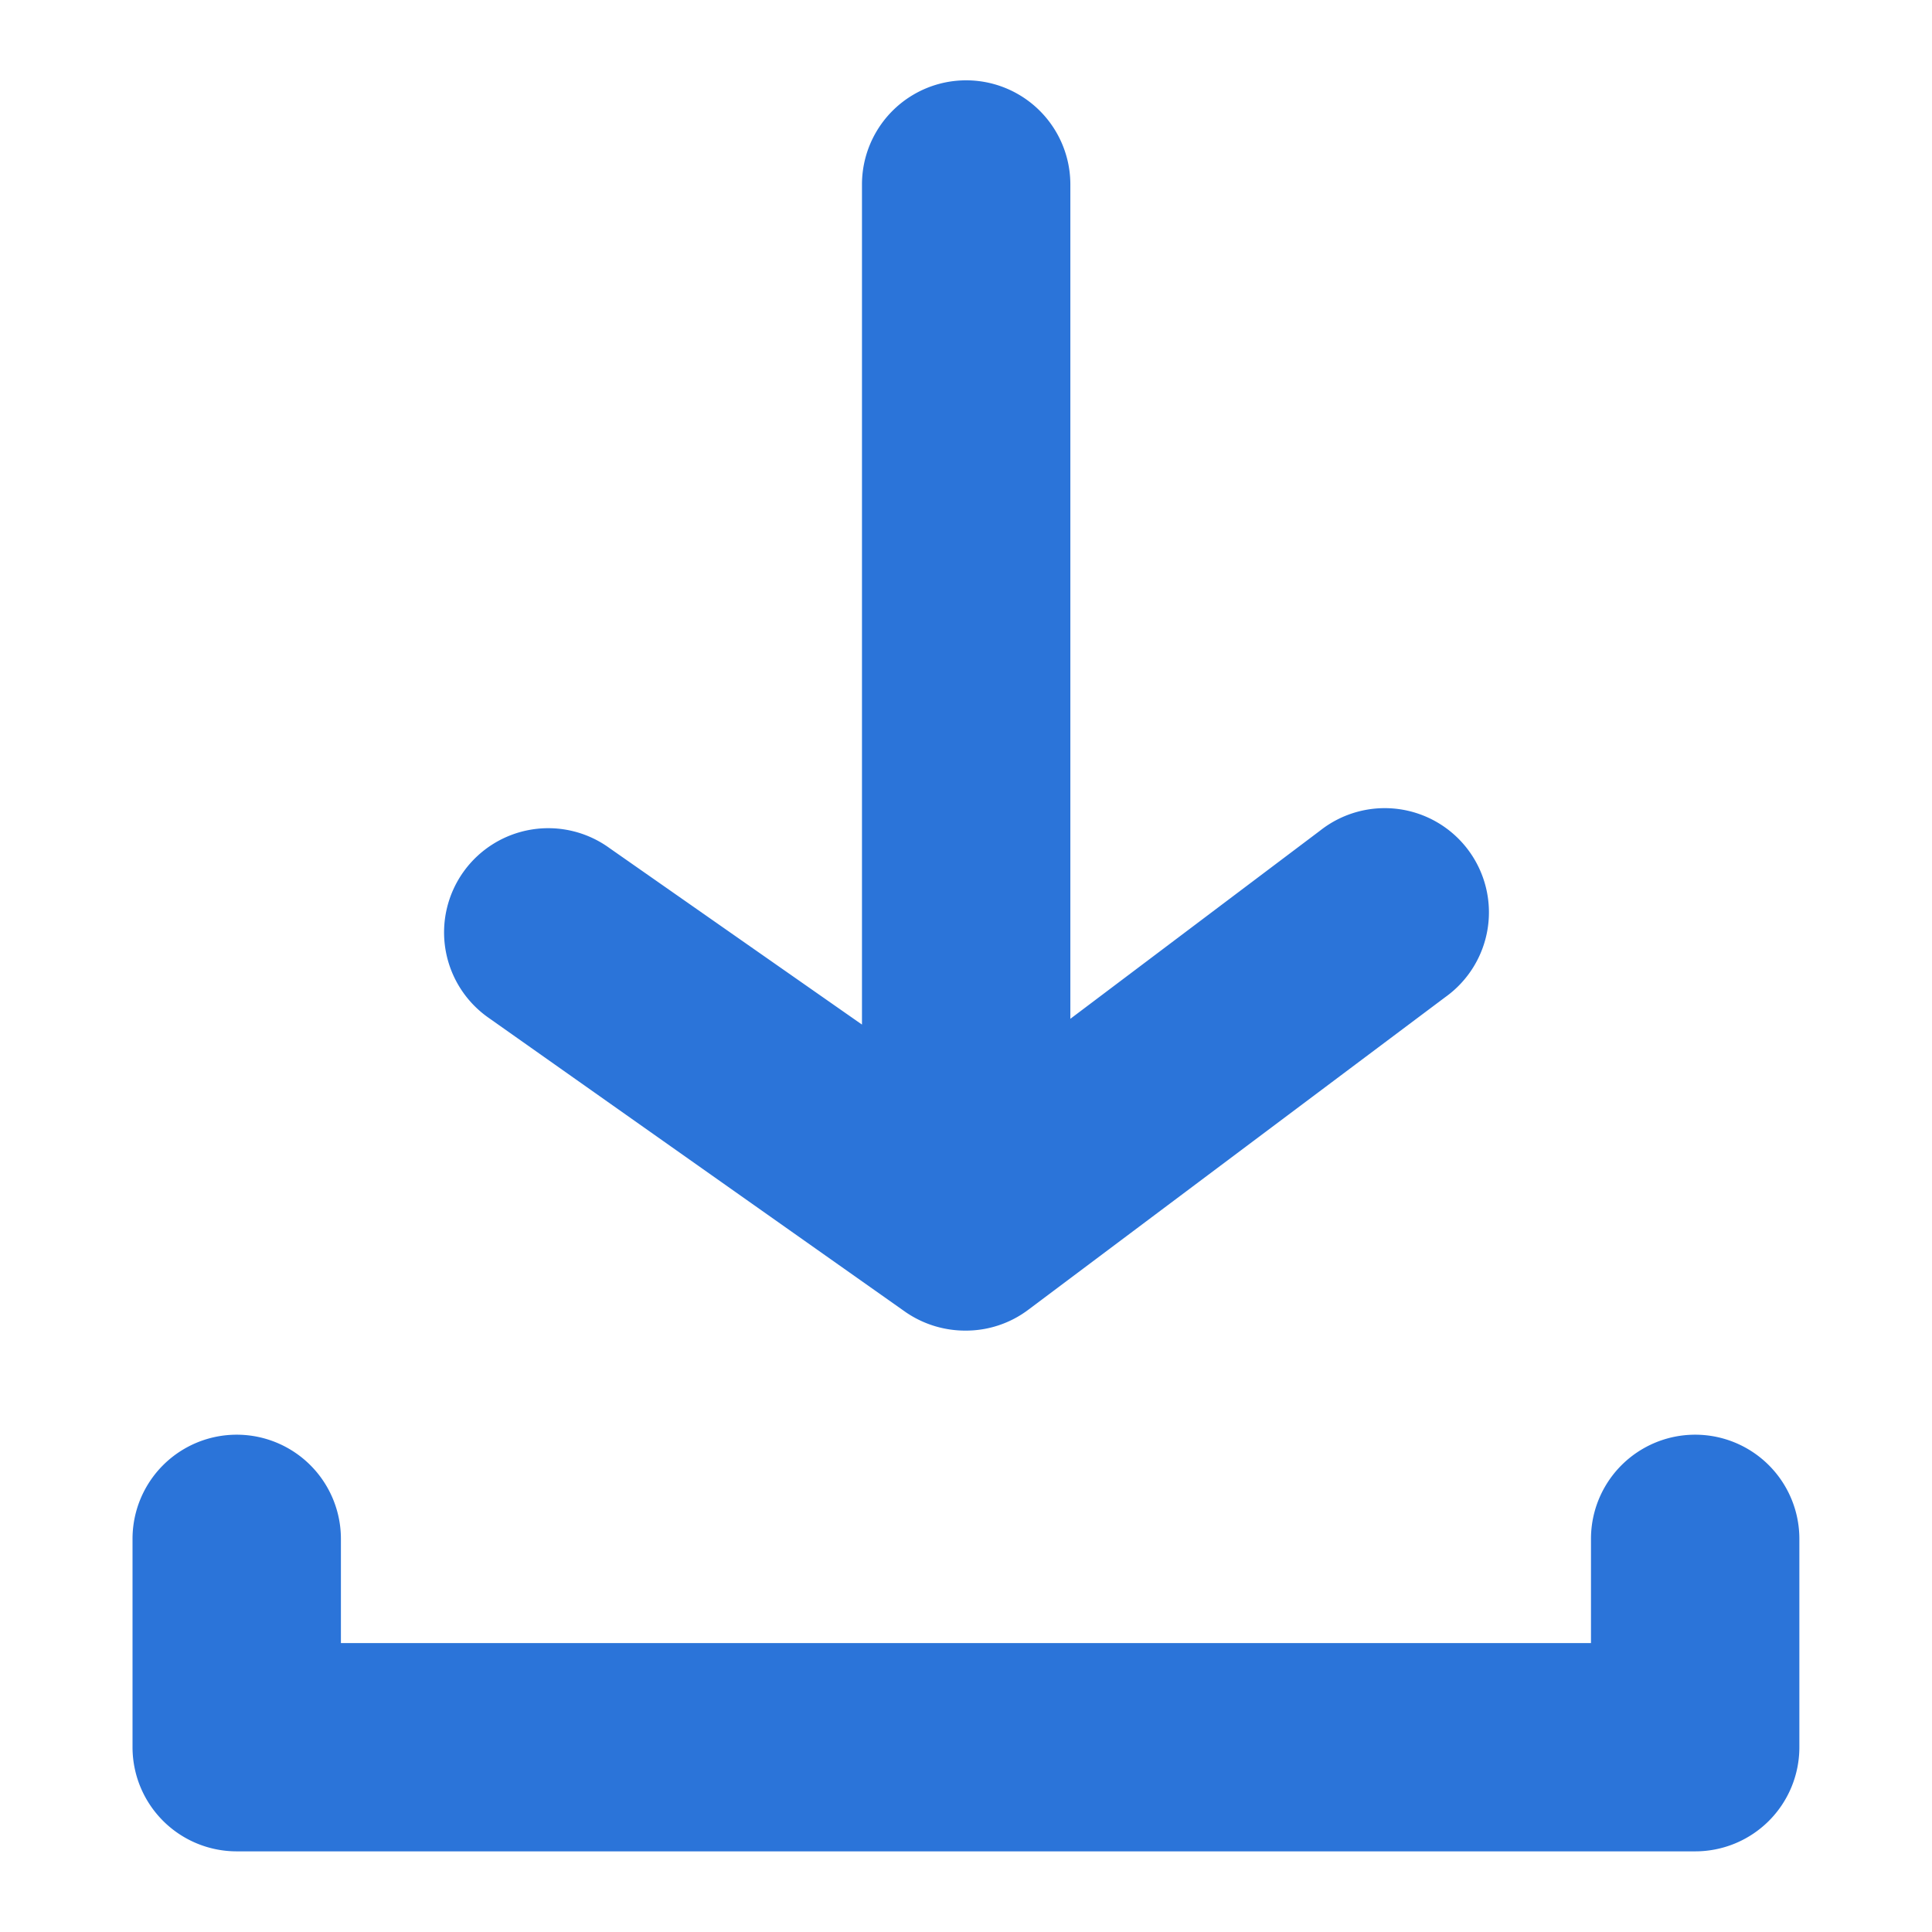
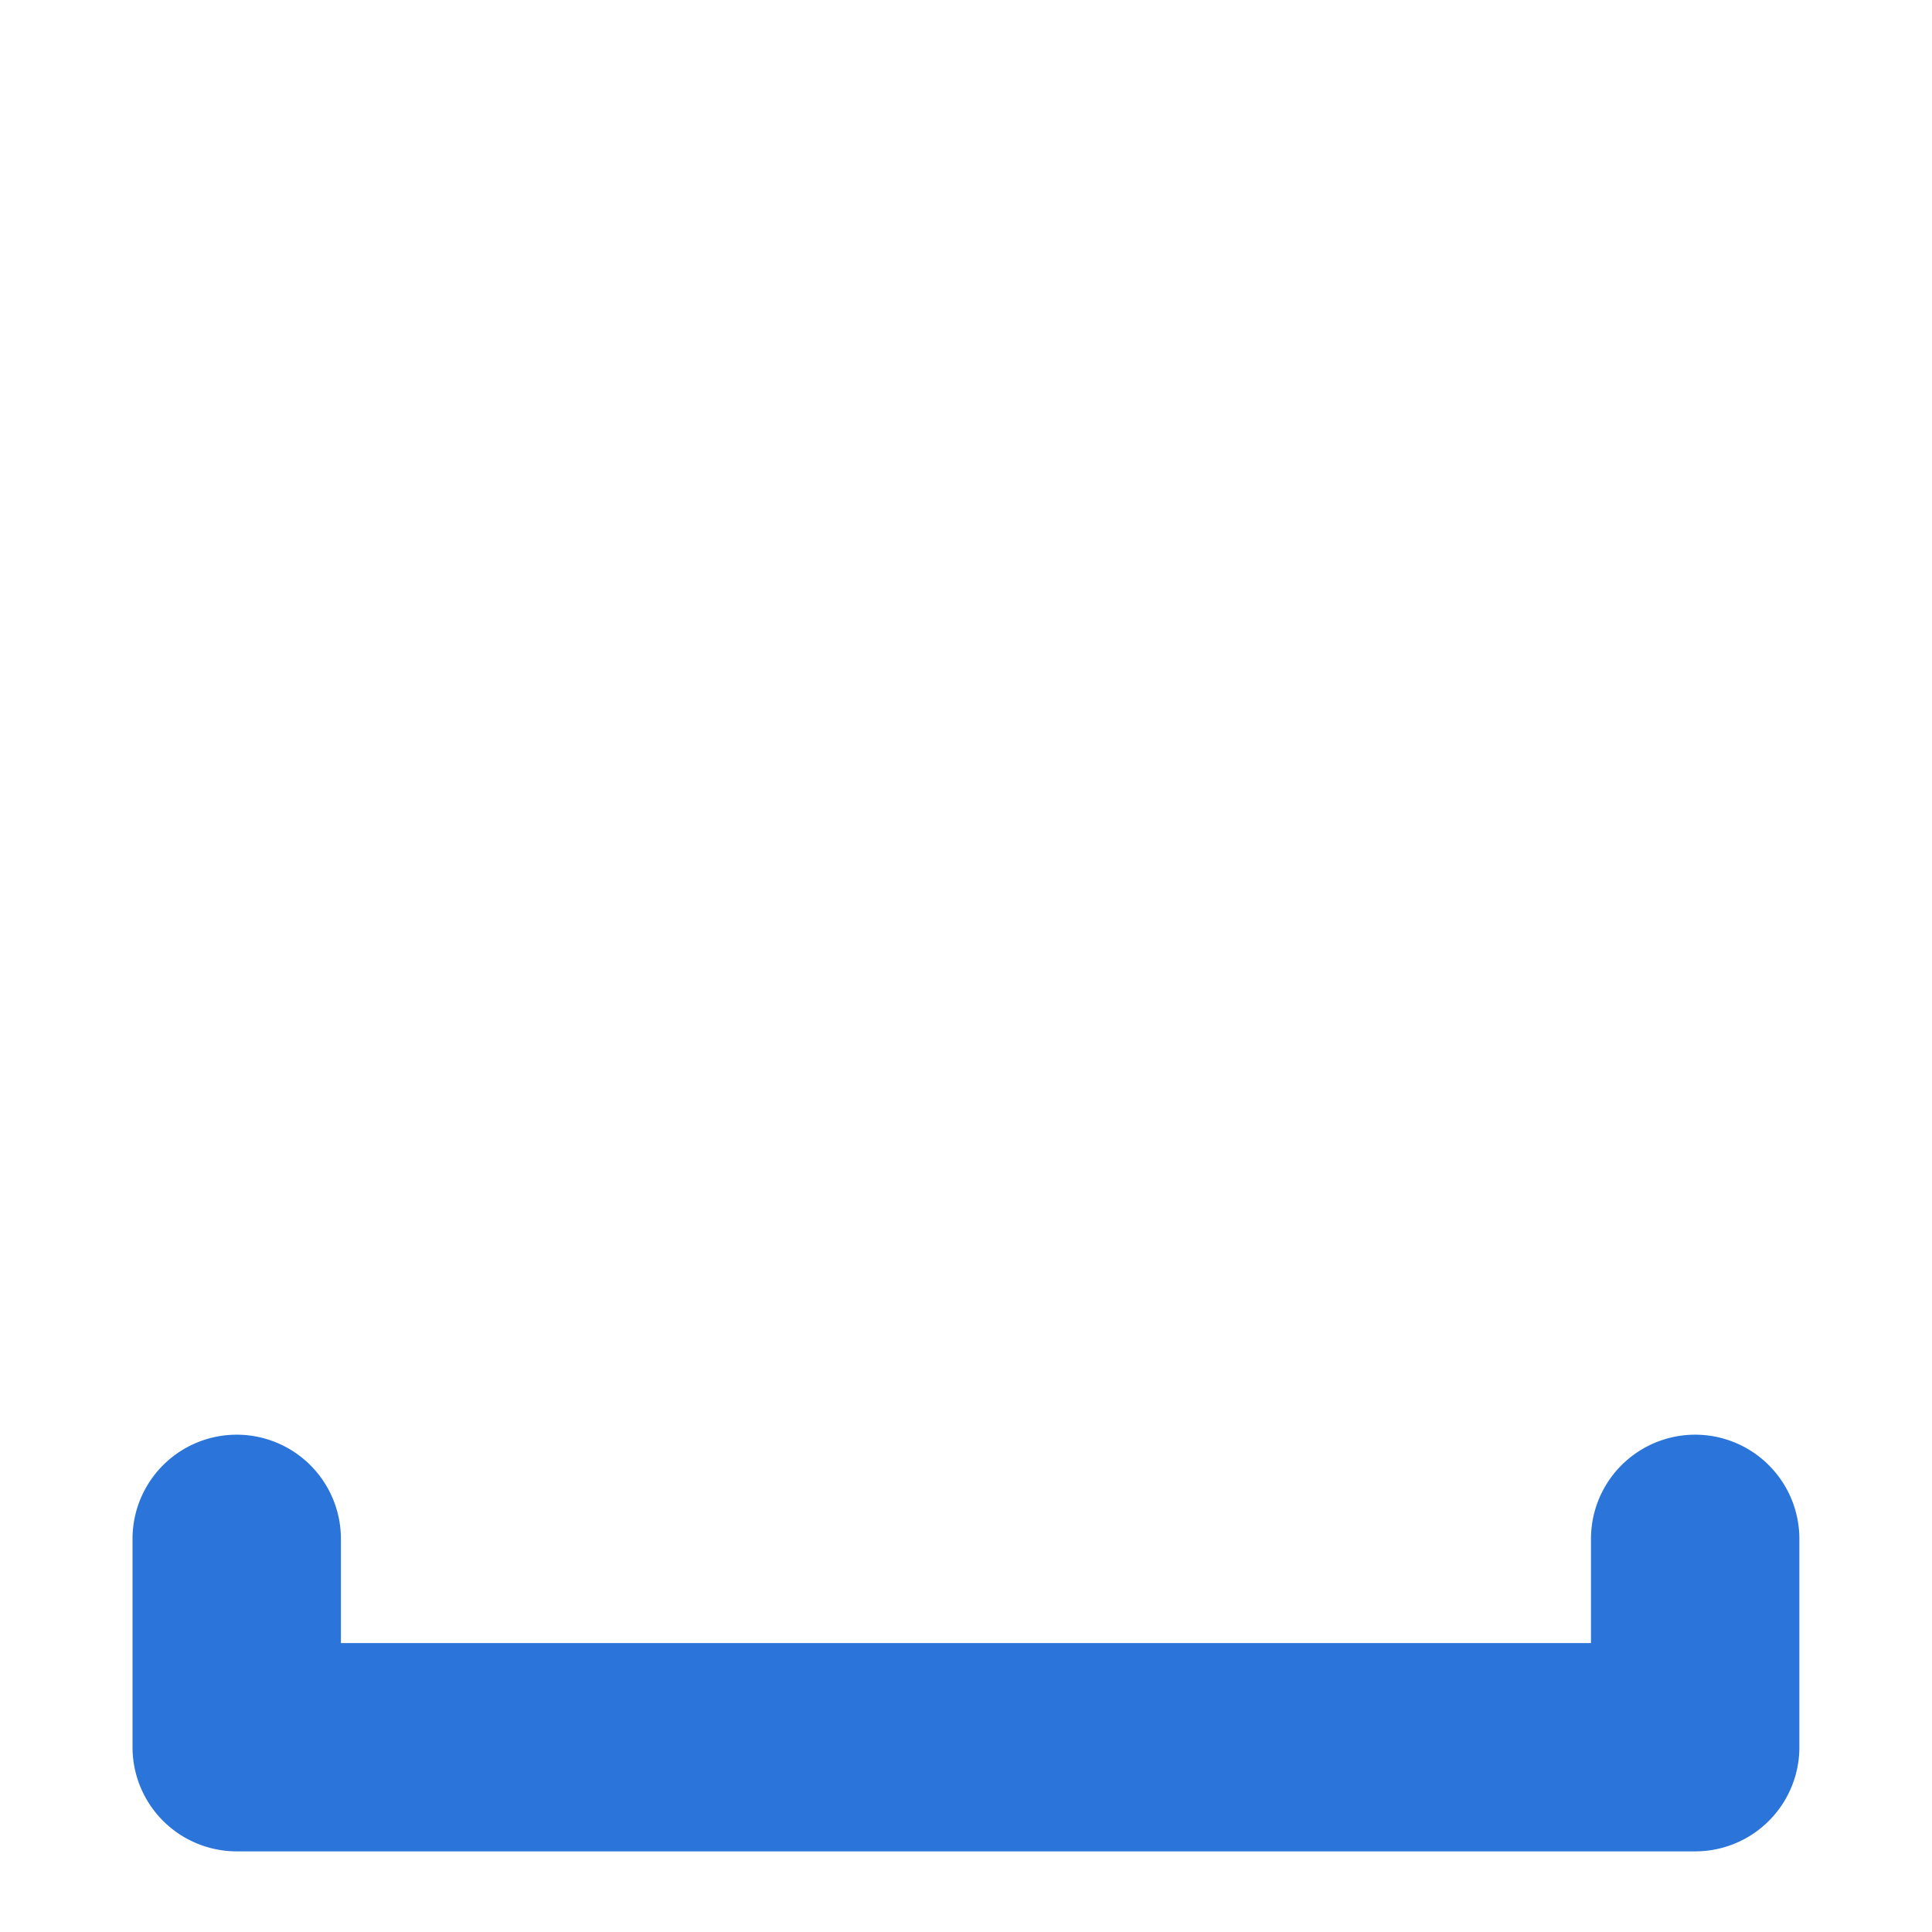
<svg xmlns="http://www.w3.org/2000/svg" id="Layer_2" data-name="Layer 2" width="17.727" height="17.727" viewBox="0 0 17.727 17.727">
  <g id="download">
    <rect id="Rectangle_2627" data-name="Rectangle 2627" width="17.727" height="17.727" fill="#2b74d9" opacity="0" />
    <g id="Group_8901" data-name="Group 8901" transform="translate(1.216 0.738)">
      <path id="Union_9" data-name="Union 9" d="M14.338,3.823H.956A.956.956,0,0,1,0,2.867V.956a.956.956,0,0,1,1.912,0v.956H13.382V.956a.956.956,0,0,1,1.912,0V2.867a.955.955,0,0,1-.956.956Z" transform="translate(0 12.426)" fill="#2b74d9" />
-       <path id="Union_10" data-name="Union 10" d="M4.226,11.3.4,8.6A.956.956,0,1,1,1.511,7.044L3.827,8.663c0-.02,0-.04,0-.06V.955a.956.956,0,0,1,1.912,0V8.61L8.031,6.883A.956.956,0,1,1,9.178,8.412L5.354,11.279a.952.952,0,0,1-.573.192H4.776A.965.965,0,0,1,4.226,11.3Z" transform="translate(2.866)" fill="#2b74d9" />
    </g>
  </g>
</svg>